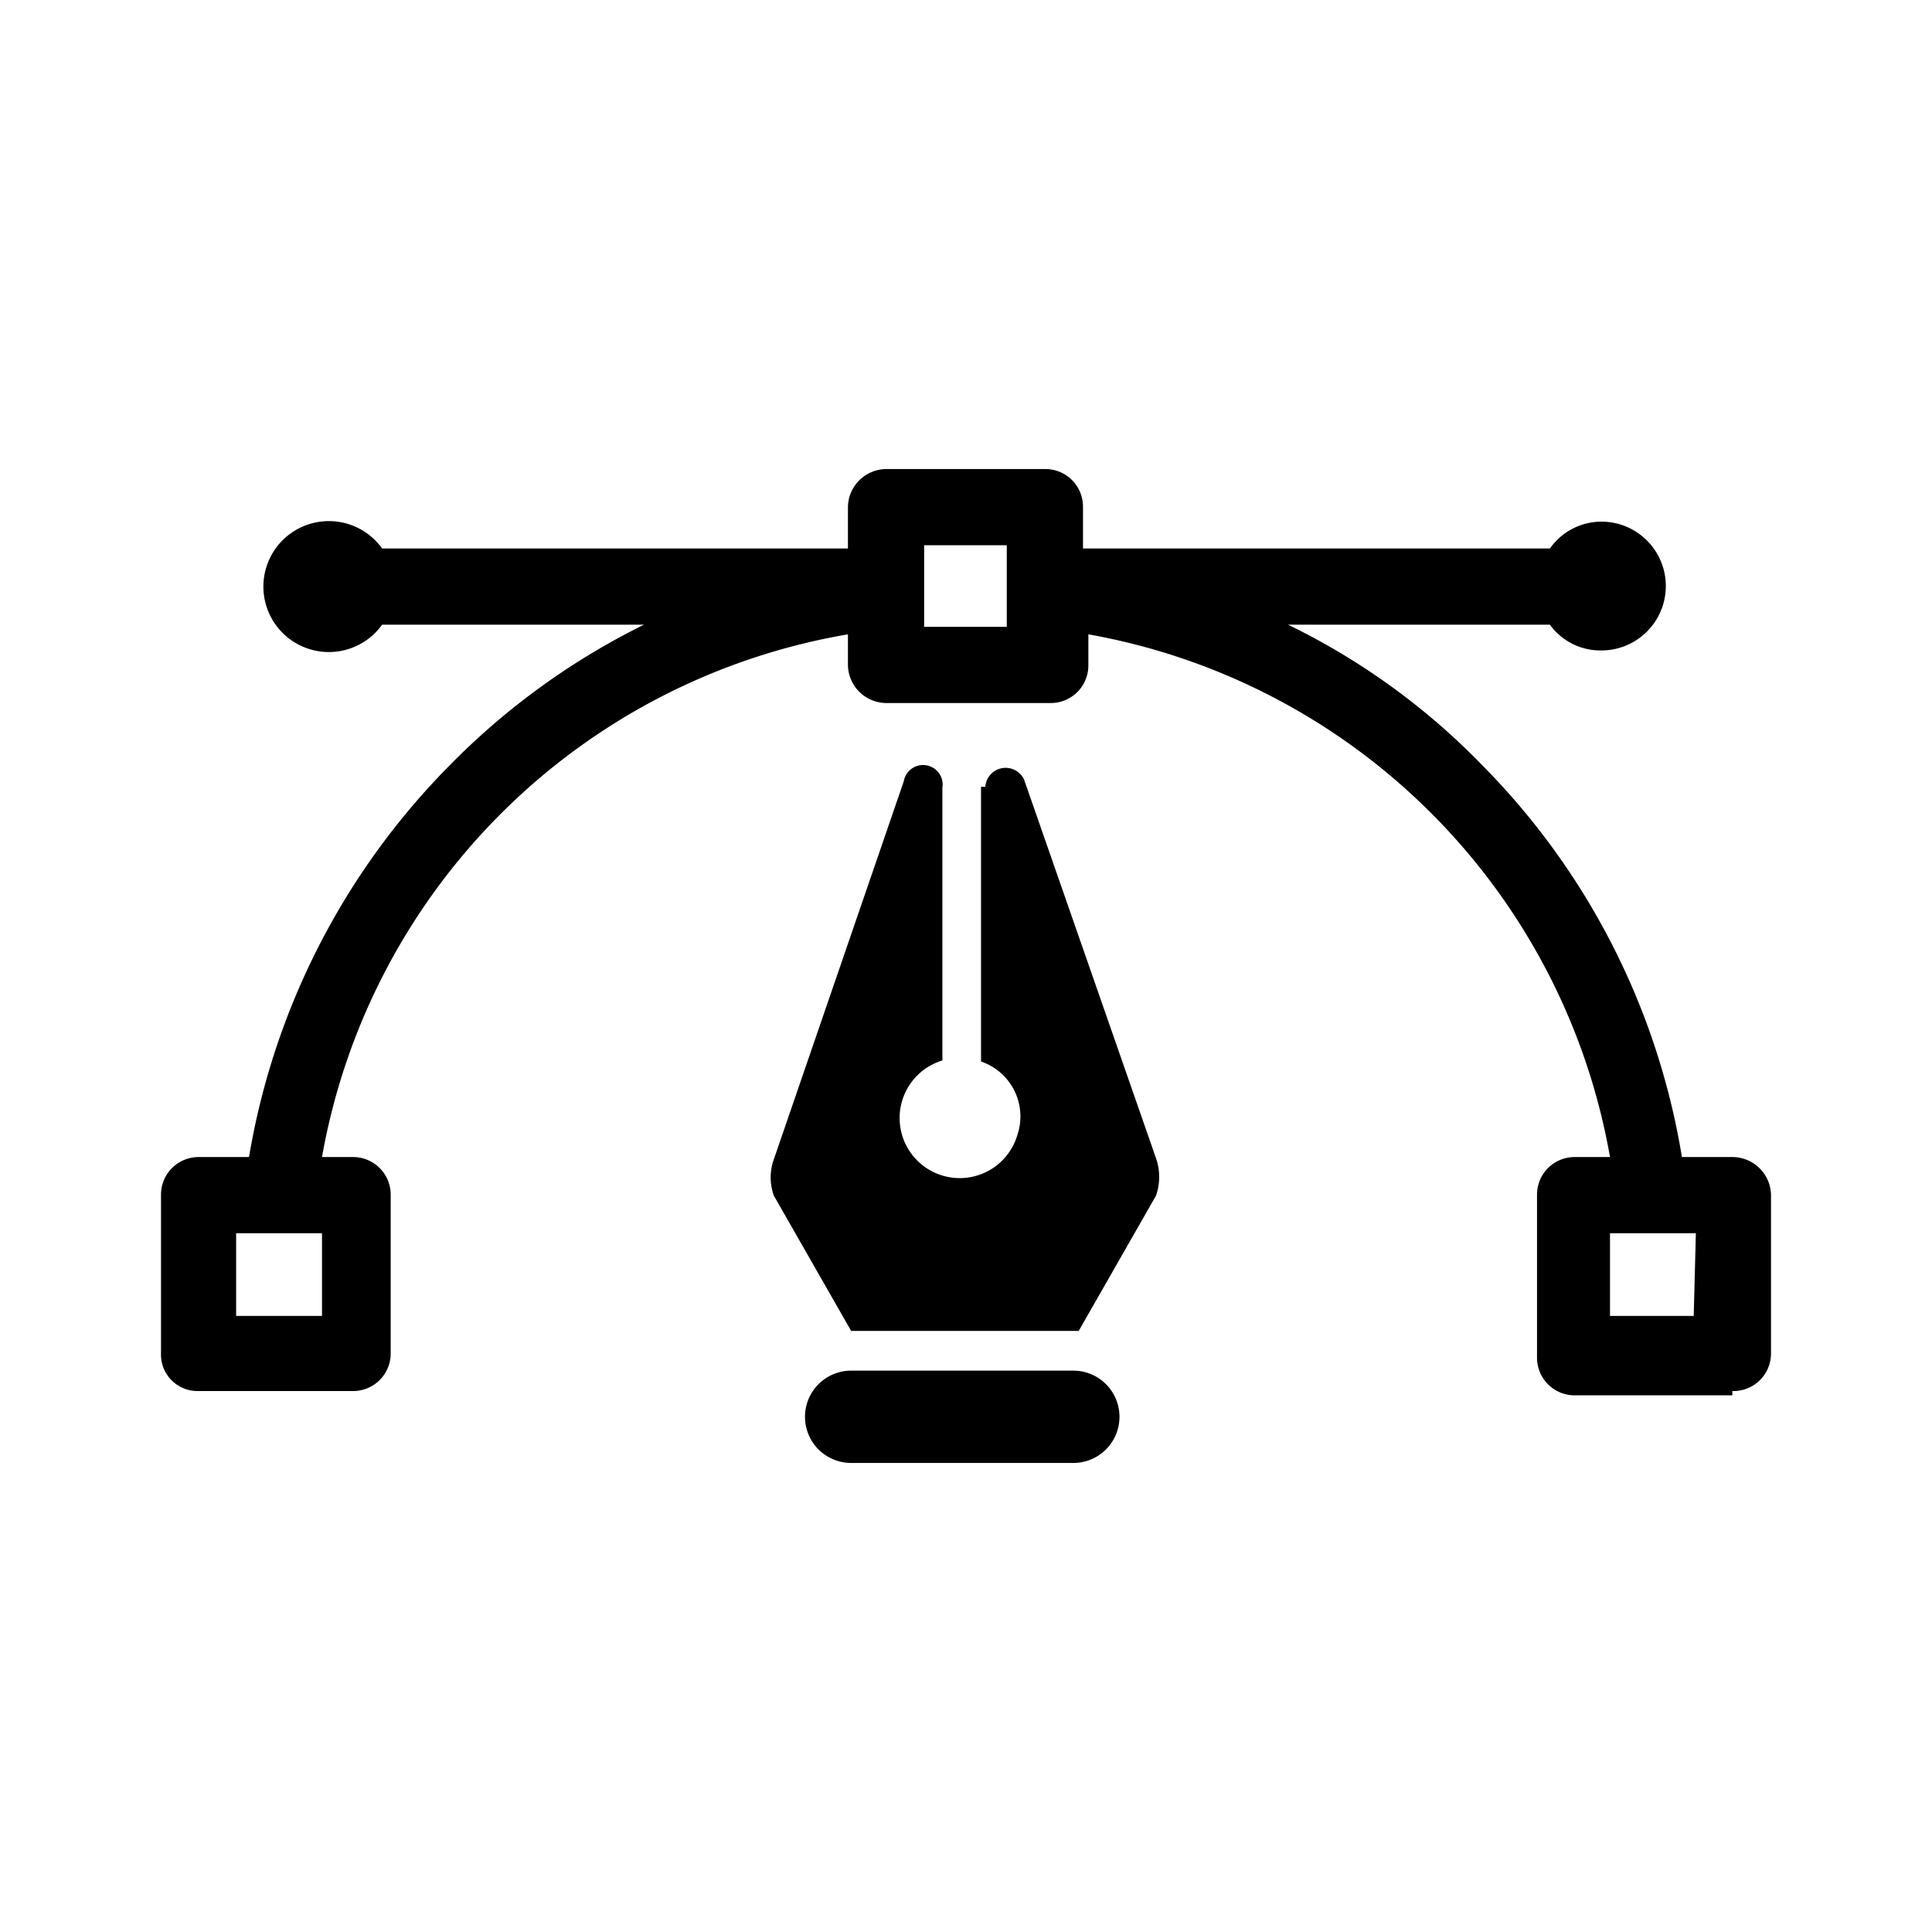
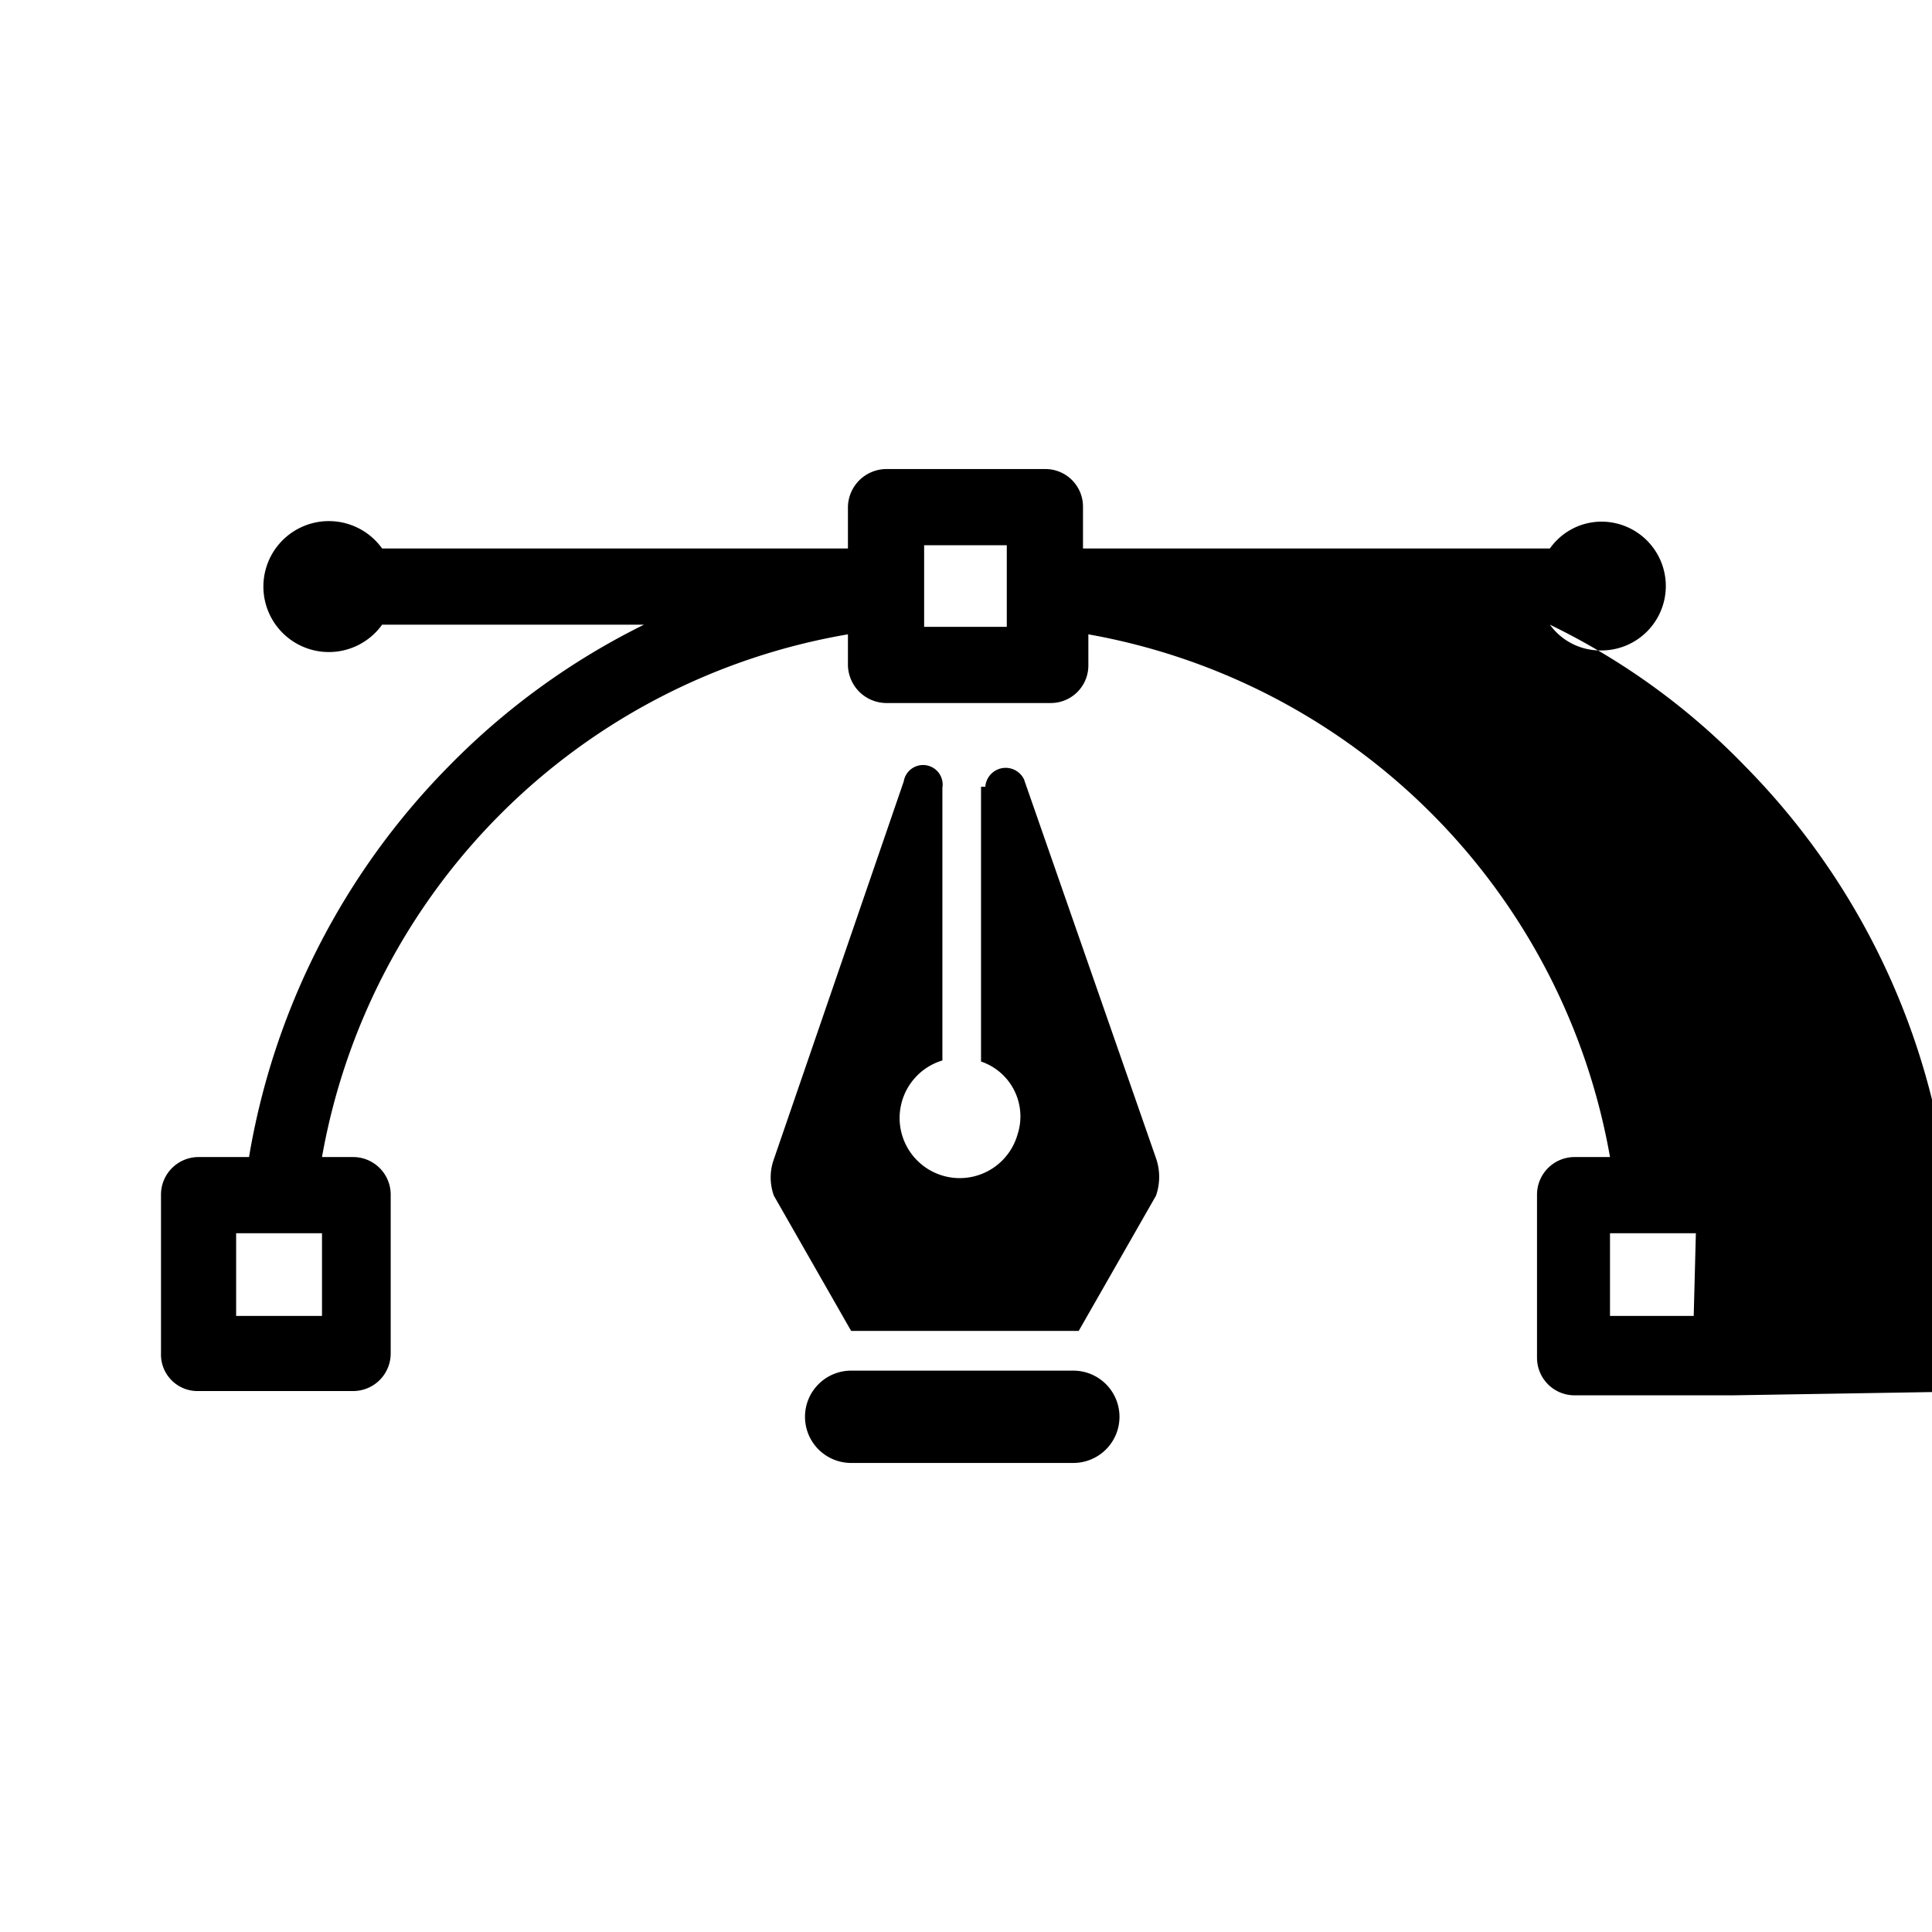
<svg xmlns="http://www.w3.org/2000/svg" id="Livello_1" data-name="Livello 1" viewBox="0 0 18 18">
  <defs>
    <style>
      .cls-1 {
        fill-rule: evenodd;
      }
    </style>
  </defs>
-   <path class="cls-1" d="M16.14,13H14.67a.35.35,0,0,1-.35-.35V11.13a.35.35,0,0,1,.35-.35H15a6,6,0,0,0-4.86-4.87V6.2a.35.35,0,0,1-.35.35H8.26A.36.36,0,0,1,7.9,6.2V5.91A6,6,0,0,0,3,10.78h.29a.35.35,0,0,1,.35.35v1.48a.35.35,0,0,1-.35.35H1.85a.34.34,0,0,1-.35-.35V11.13a.35.35,0,0,1,.35-.35h.47A6.78,6.78,0,0,1,4.18,7.14,6.68,6.68,0,0,1,6,5.82H3.56a.61.61,0,1,1,0-.71H7.9V4.72a.36.36,0,0,1,.36-.35H9.74a.35.35,0,0,1,.35.35v.39h4.35a.59.59,0,0,1,.48-.25.6.6,0,0,1,0,1.2.58.58,0,0,1-.48-.24H12a6.43,6.43,0,0,1,1.82,1.32,6.73,6.73,0,0,1,1.85,3.64h.47a.36.36,0,0,1,.36.35v1.48a.35.35,0,0,1-.36.35ZM2.2,12.26H3v-.77H2.2ZM9.38,5.08H8.61v.76h.77Zm6.42,6.41H15v.77h.78ZM10,13.63H7.93a.43.43,0,0,1-.43-.43h0a.43.43,0,0,1,.43-.43H10a.43.43,0,0,1,.43.43h0A.43.43,0,0,1,10,13.63Zm-.86-6.3V9.89a.54.54,0,0,1,.34.68.56.56,0,1,1-.7-.69V7.34a.18.18,0,0,0-.36-.06L7.21,10.8a.5.5,0,0,0,0,.34l.72,1.26h2.12l.72-1.26a.53.53,0,0,0,0-.35L9.54,7.26A.19.19,0,0,0,9.18,7.33Z" />
+   <path class="cls-1" d="M16.14,13H14.67a.35.35,0,0,1-.35-.35V11.13a.35.35,0,0,1,.35-.35H15a6,6,0,0,0-4.86-4.87V6.2a.35.35,0,0,1-.35.35H8.26A.36.36,0,0,1,7.9,6.2V5.91A6,6,0,0,0,3,10.78h.29a.35.35,0,0,1,.35.35v1.48a.35.35,0,0,1-.35.35H1.85a.34.34,0,0,1-.35-.35V11.13a.35.35,0,0,1,.35-.35h.47A6.78,6.78,0,0,1,4.18,7.14,6.68,6.68,0,0,1,6,5.82H3.56a.61.61,0,1,1,0-.71H7.9V4.72a.36.36,0,0,1,.36-.35H9.74a.35.35,0,0,1,.35.35v.39h4.35a.59.59,0,0,1,.48-.25.6.6,0,0,1,0,1.2.58.58,0,0,1-.48-.24a6.43,6.43,0,0,1,1.82,1.32,6.73,6.73,0,0,1,1.85,3.64h.47a.36.36,0,0,1,.36.35v1.48a.35.35,0,0,1-.36.35ZM2.2,12.26H3v-.77H2.2ZM9.38,5.08H8.61v.76h.77Zm6.42,6.41H15v.77h.78ZM10,13.63H7.93a.43.43,0,0,1-.43-.43h0a.43.43,0,0,1,.43-.43H10a.43.43,0,0,1,.43.43h0A.43.43,0,0,1,10,13.63Zm-.86-6.3V9.89a.54.54,0,0,1,.34.68.56.56,0,1,1-.7-.69V7.34a.18.18,0,0,0-.36-.06L7.21,10.8a.5.5,0,0,0,0,.34l.72,1.26h2.12l.72-1.26a.53.53,0,0,0,0-.35L9.54,7.26A.19.19,0,0,0,9.18,7.33Z" />
</svg>